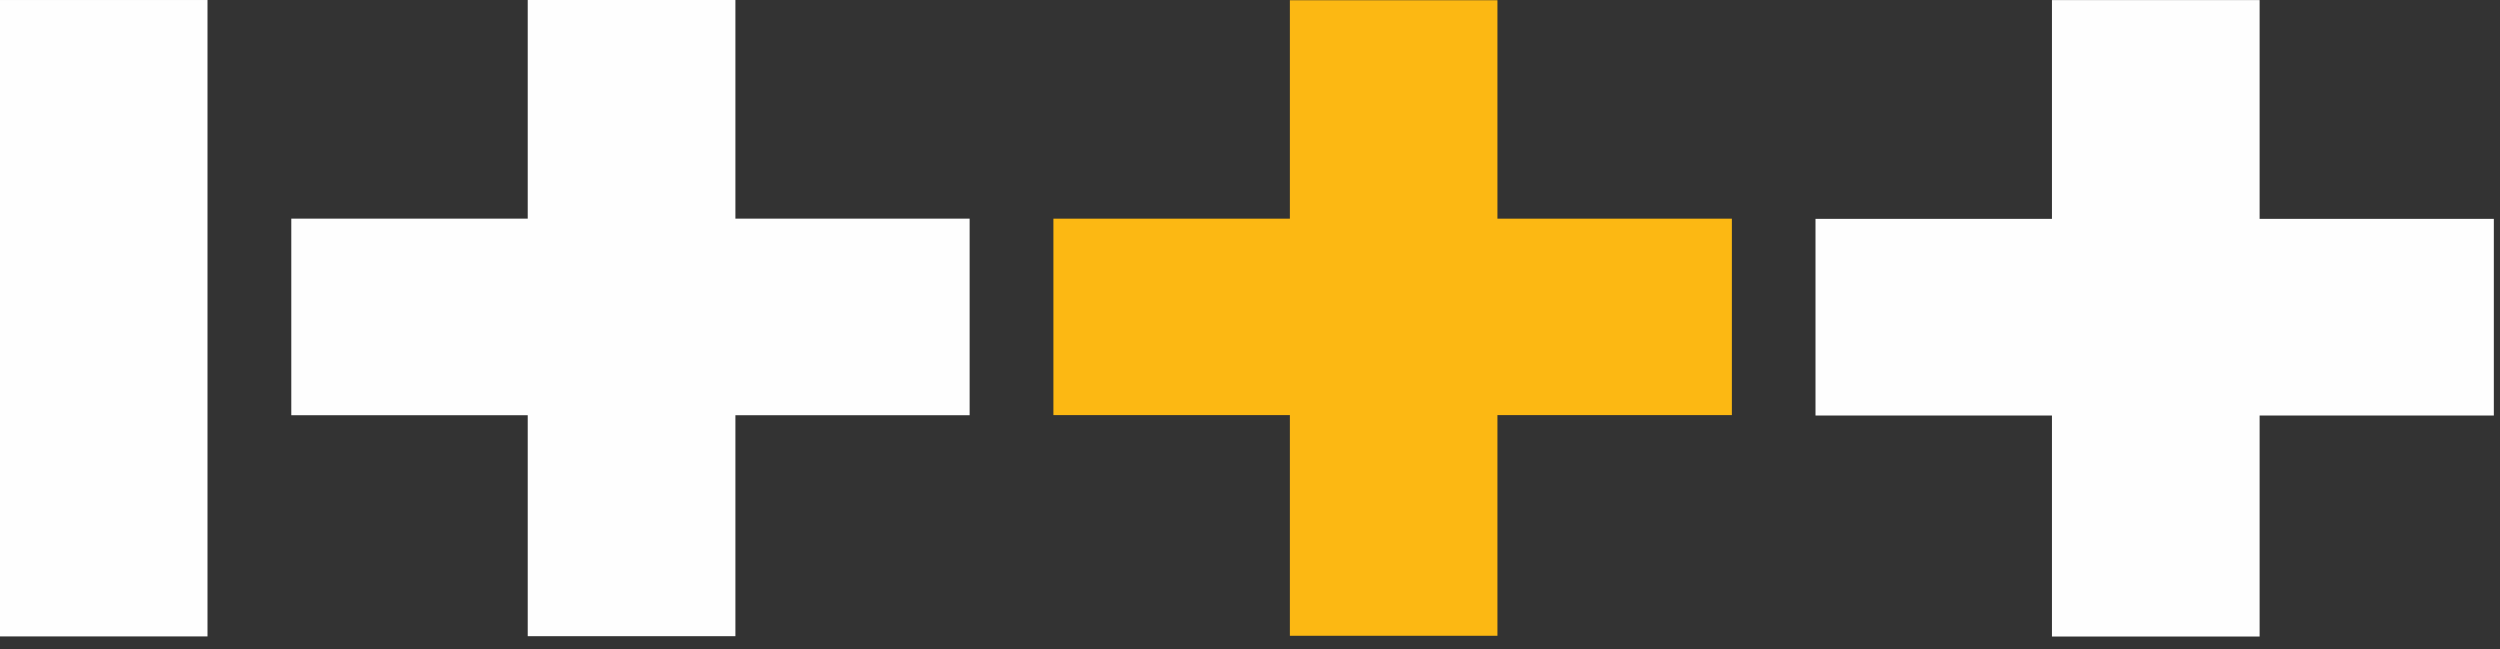
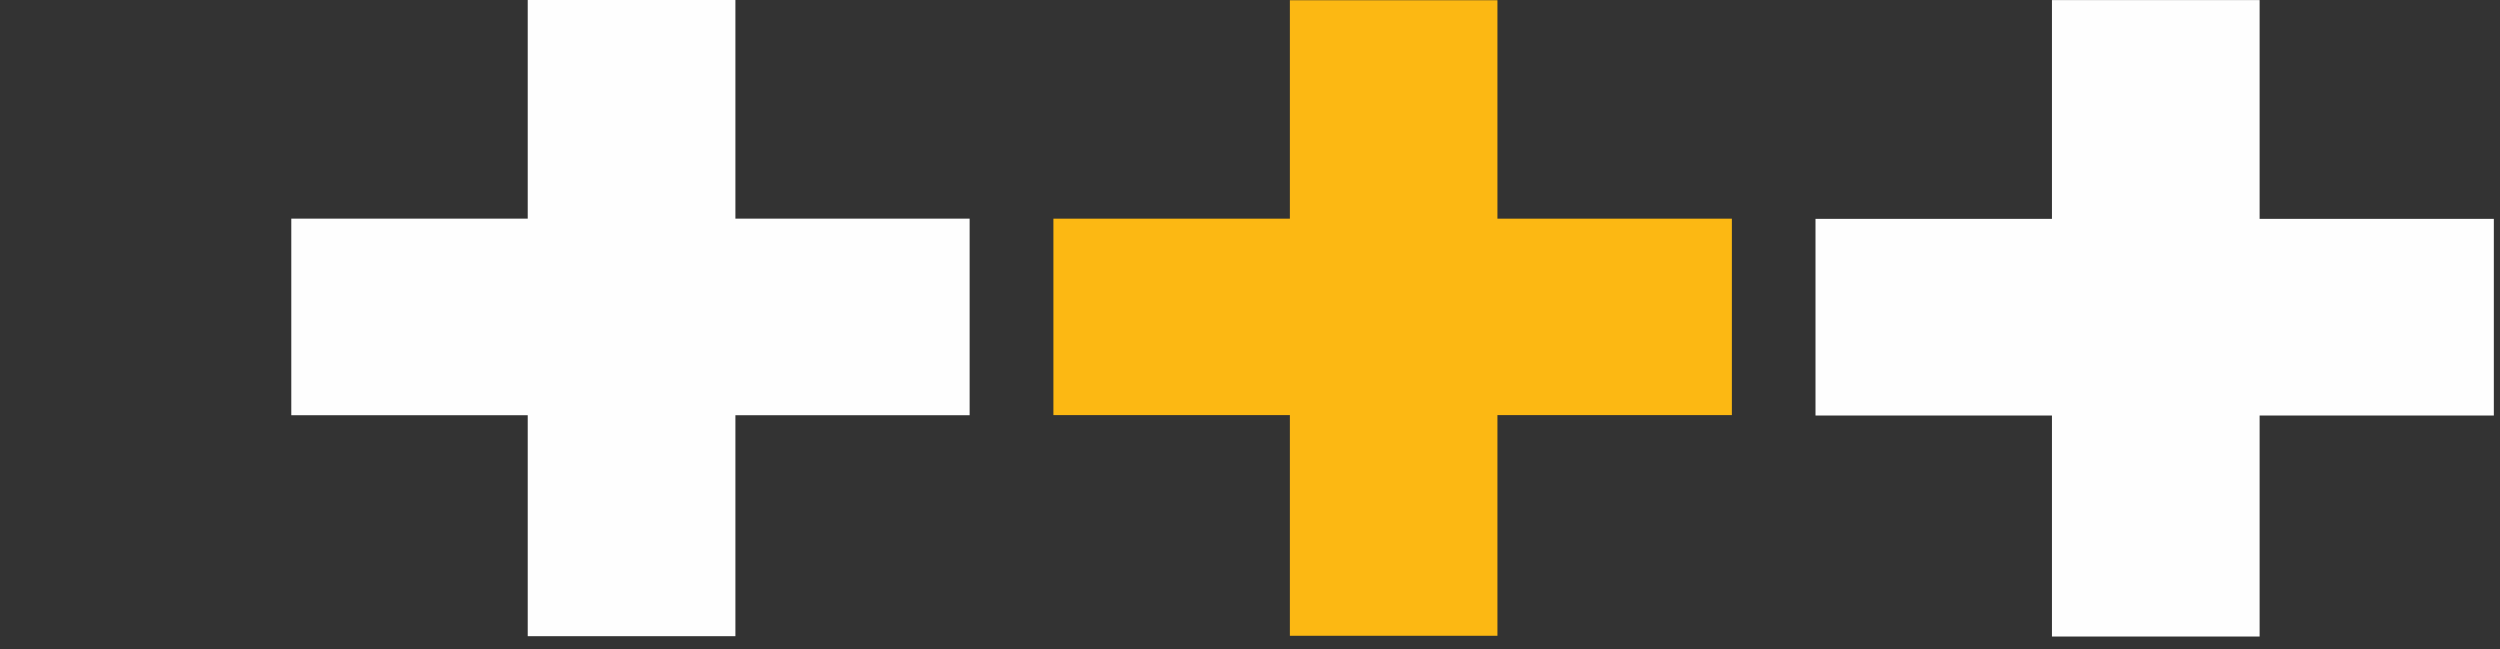
<svg xmlns="http://www.w3.org/2000/svg" width="154px" height="40px" viewBox="0 0 154 40" version="1.1">
  <rect x="0" y="0" width="154" height="40" fill="#333333" stroke="none" />
  <title>Page 1</title>
  <desc>Created with Sketch.</desc>
  <defs />
  <g id="Page-1" stroke="none" stroke-width="1" fill="none" fill-rule="evenodd">
    <g>
      <polygon id="Fill-1" fill="#FCB813" points="90.068 0.015 79.456 0.015 79.456 13.47 64.89 13.47 64.89 25.57 79.456 25.57 79.456 39.164 92.242 39.164 92.242 25.57 106.683 25.57 106.683 13.47 92.242 13.47 92.242 0.015" />
      <polygon id="Fill-2" fill="#FEFEFE" points="137.018 0.005 126.4 0.005 126.4 13.482 111.835 13.482 111.835 25.596 126.4 25.596 126.4 39.21 139.192 39.21 139.192 25.596 153.62 25.596 153.62 13.482 139.192 13.482 139.192 0.005" />
      <polygon id="Fill-3" fill="#FEFEFE" points="32.508 0 32.508 13.468 17.944 13.468 17.944 25.578 32.508 25.578 32.508 39.189 45.301 39.189 45.301 25.578 59.729 25.578 59.729 13.468 45.301 13.468 45.301 0" />
-       <polygon id="Fill-4" fill="#FEFEFE" points="0 39.203 12.782 39.203 12.782 0.001 0 0.001" />
    </g>
  </g>
</svg>